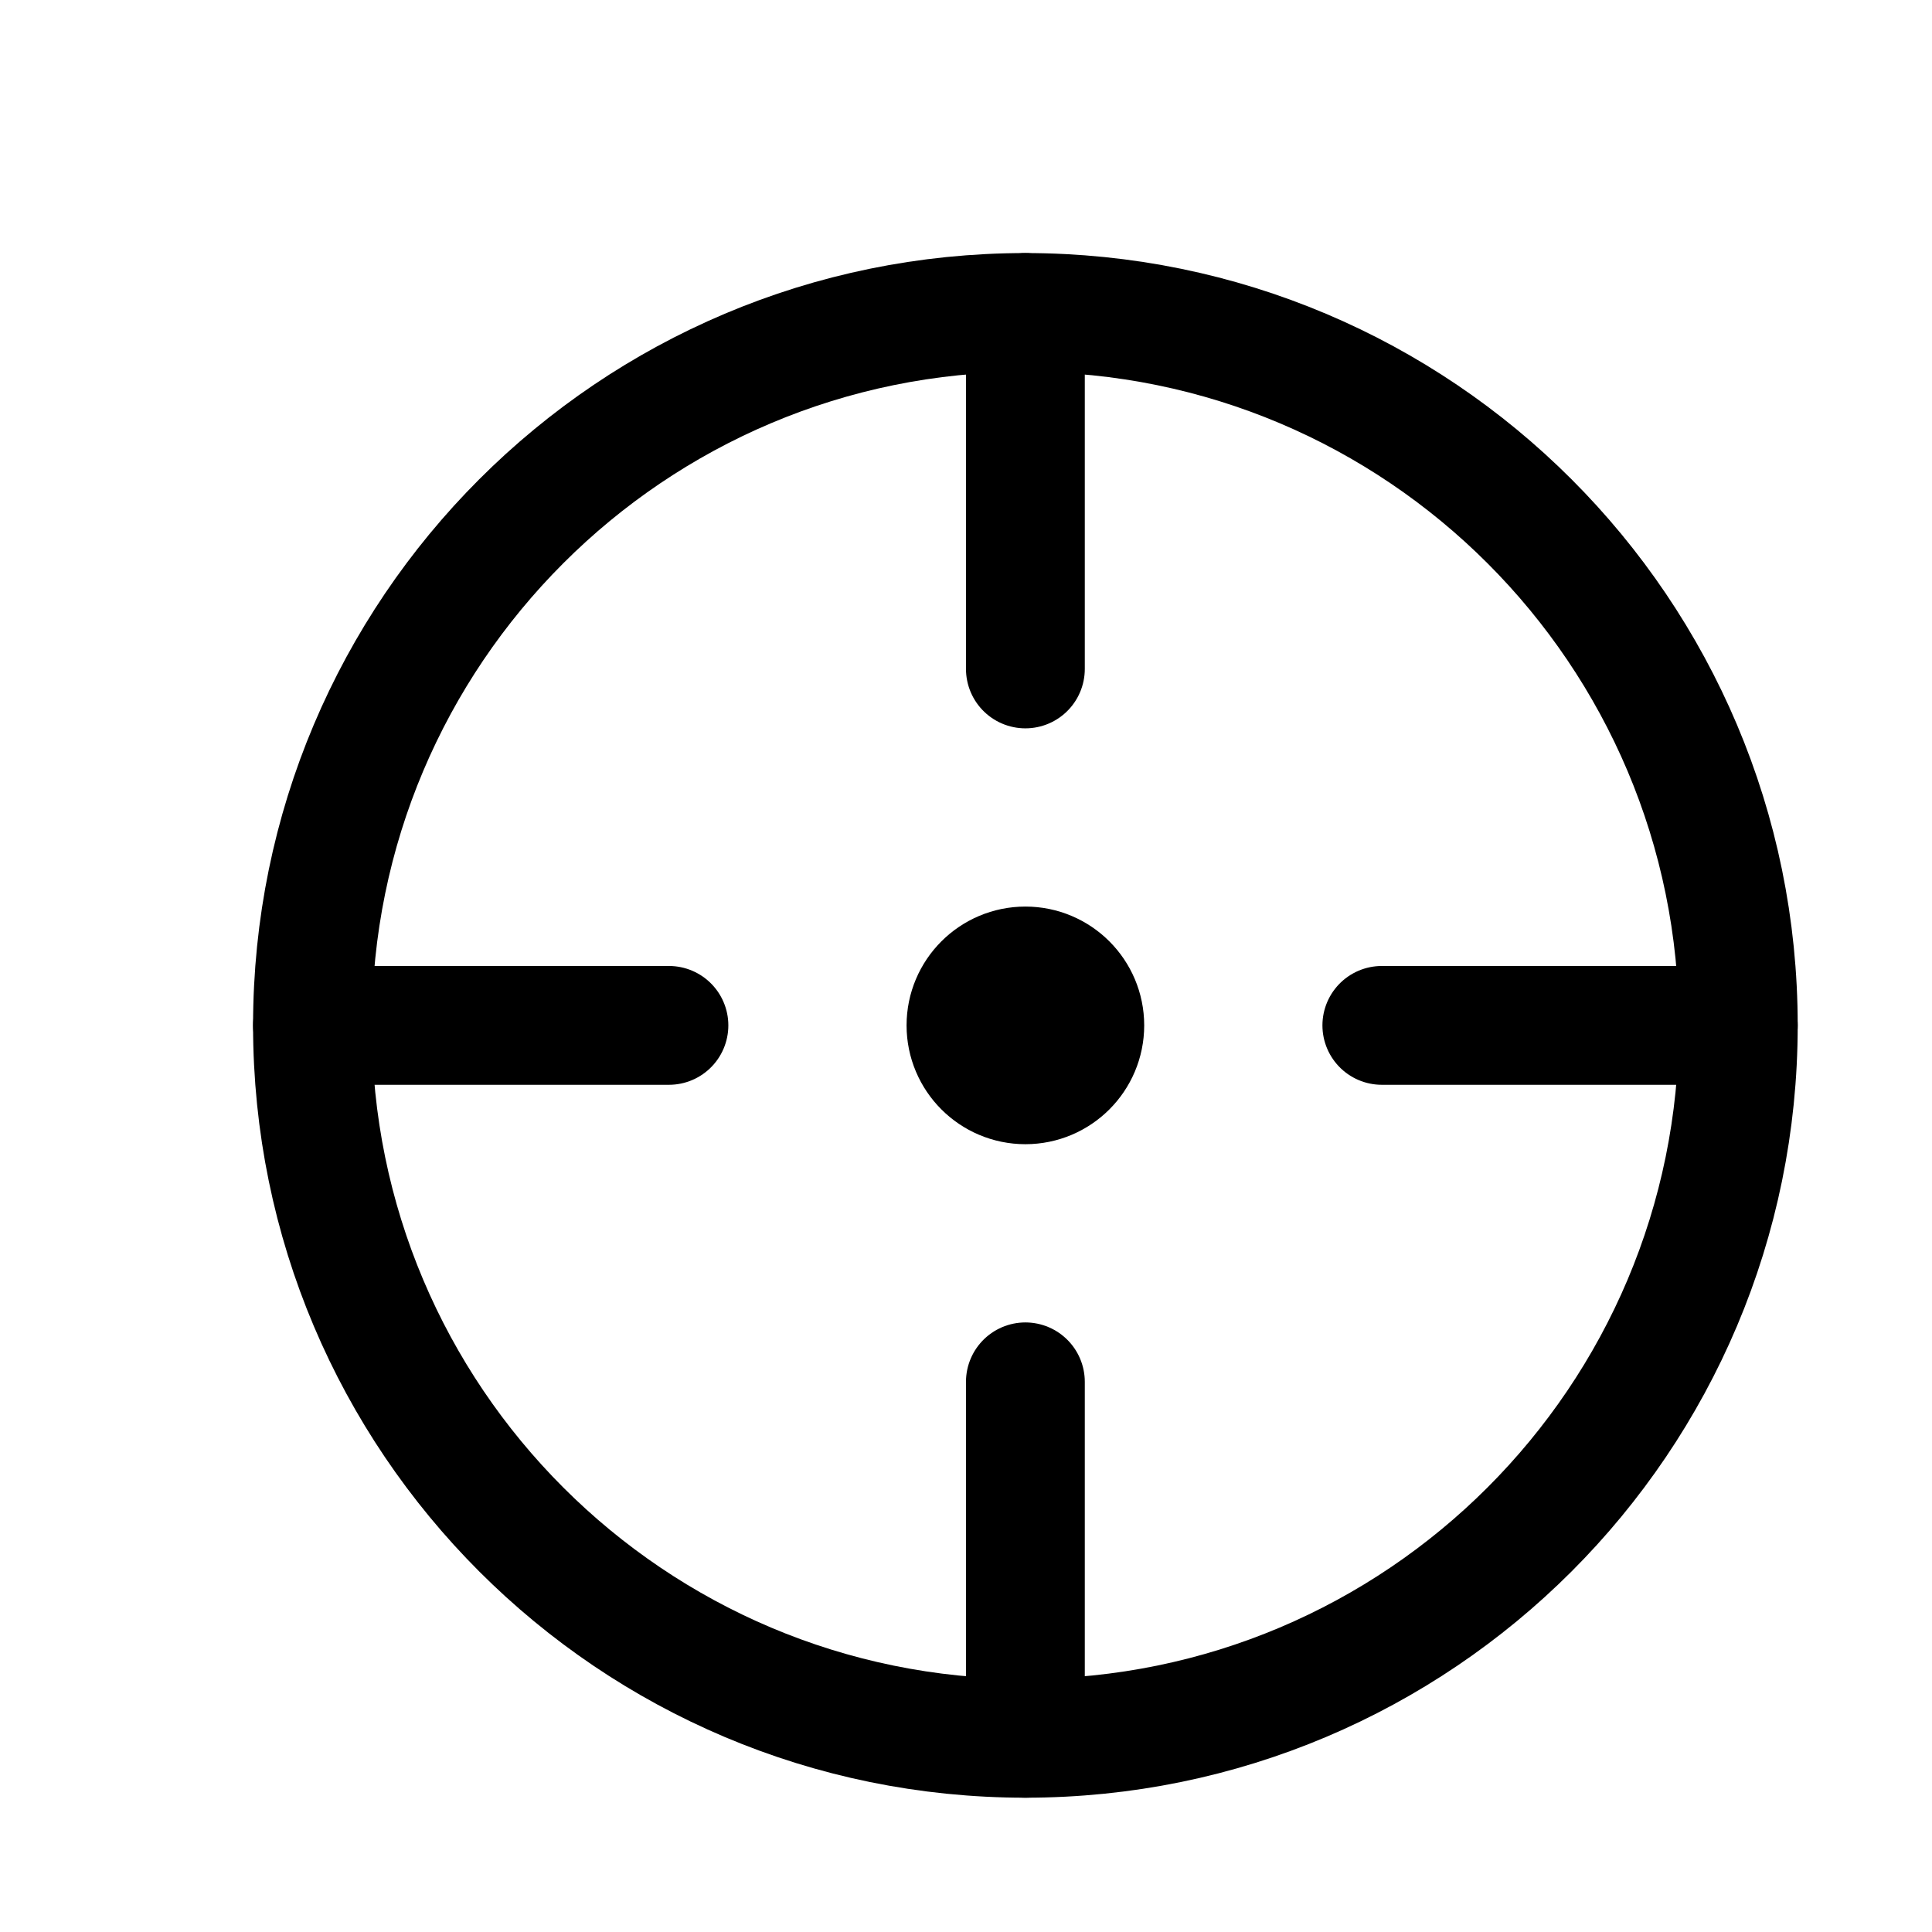
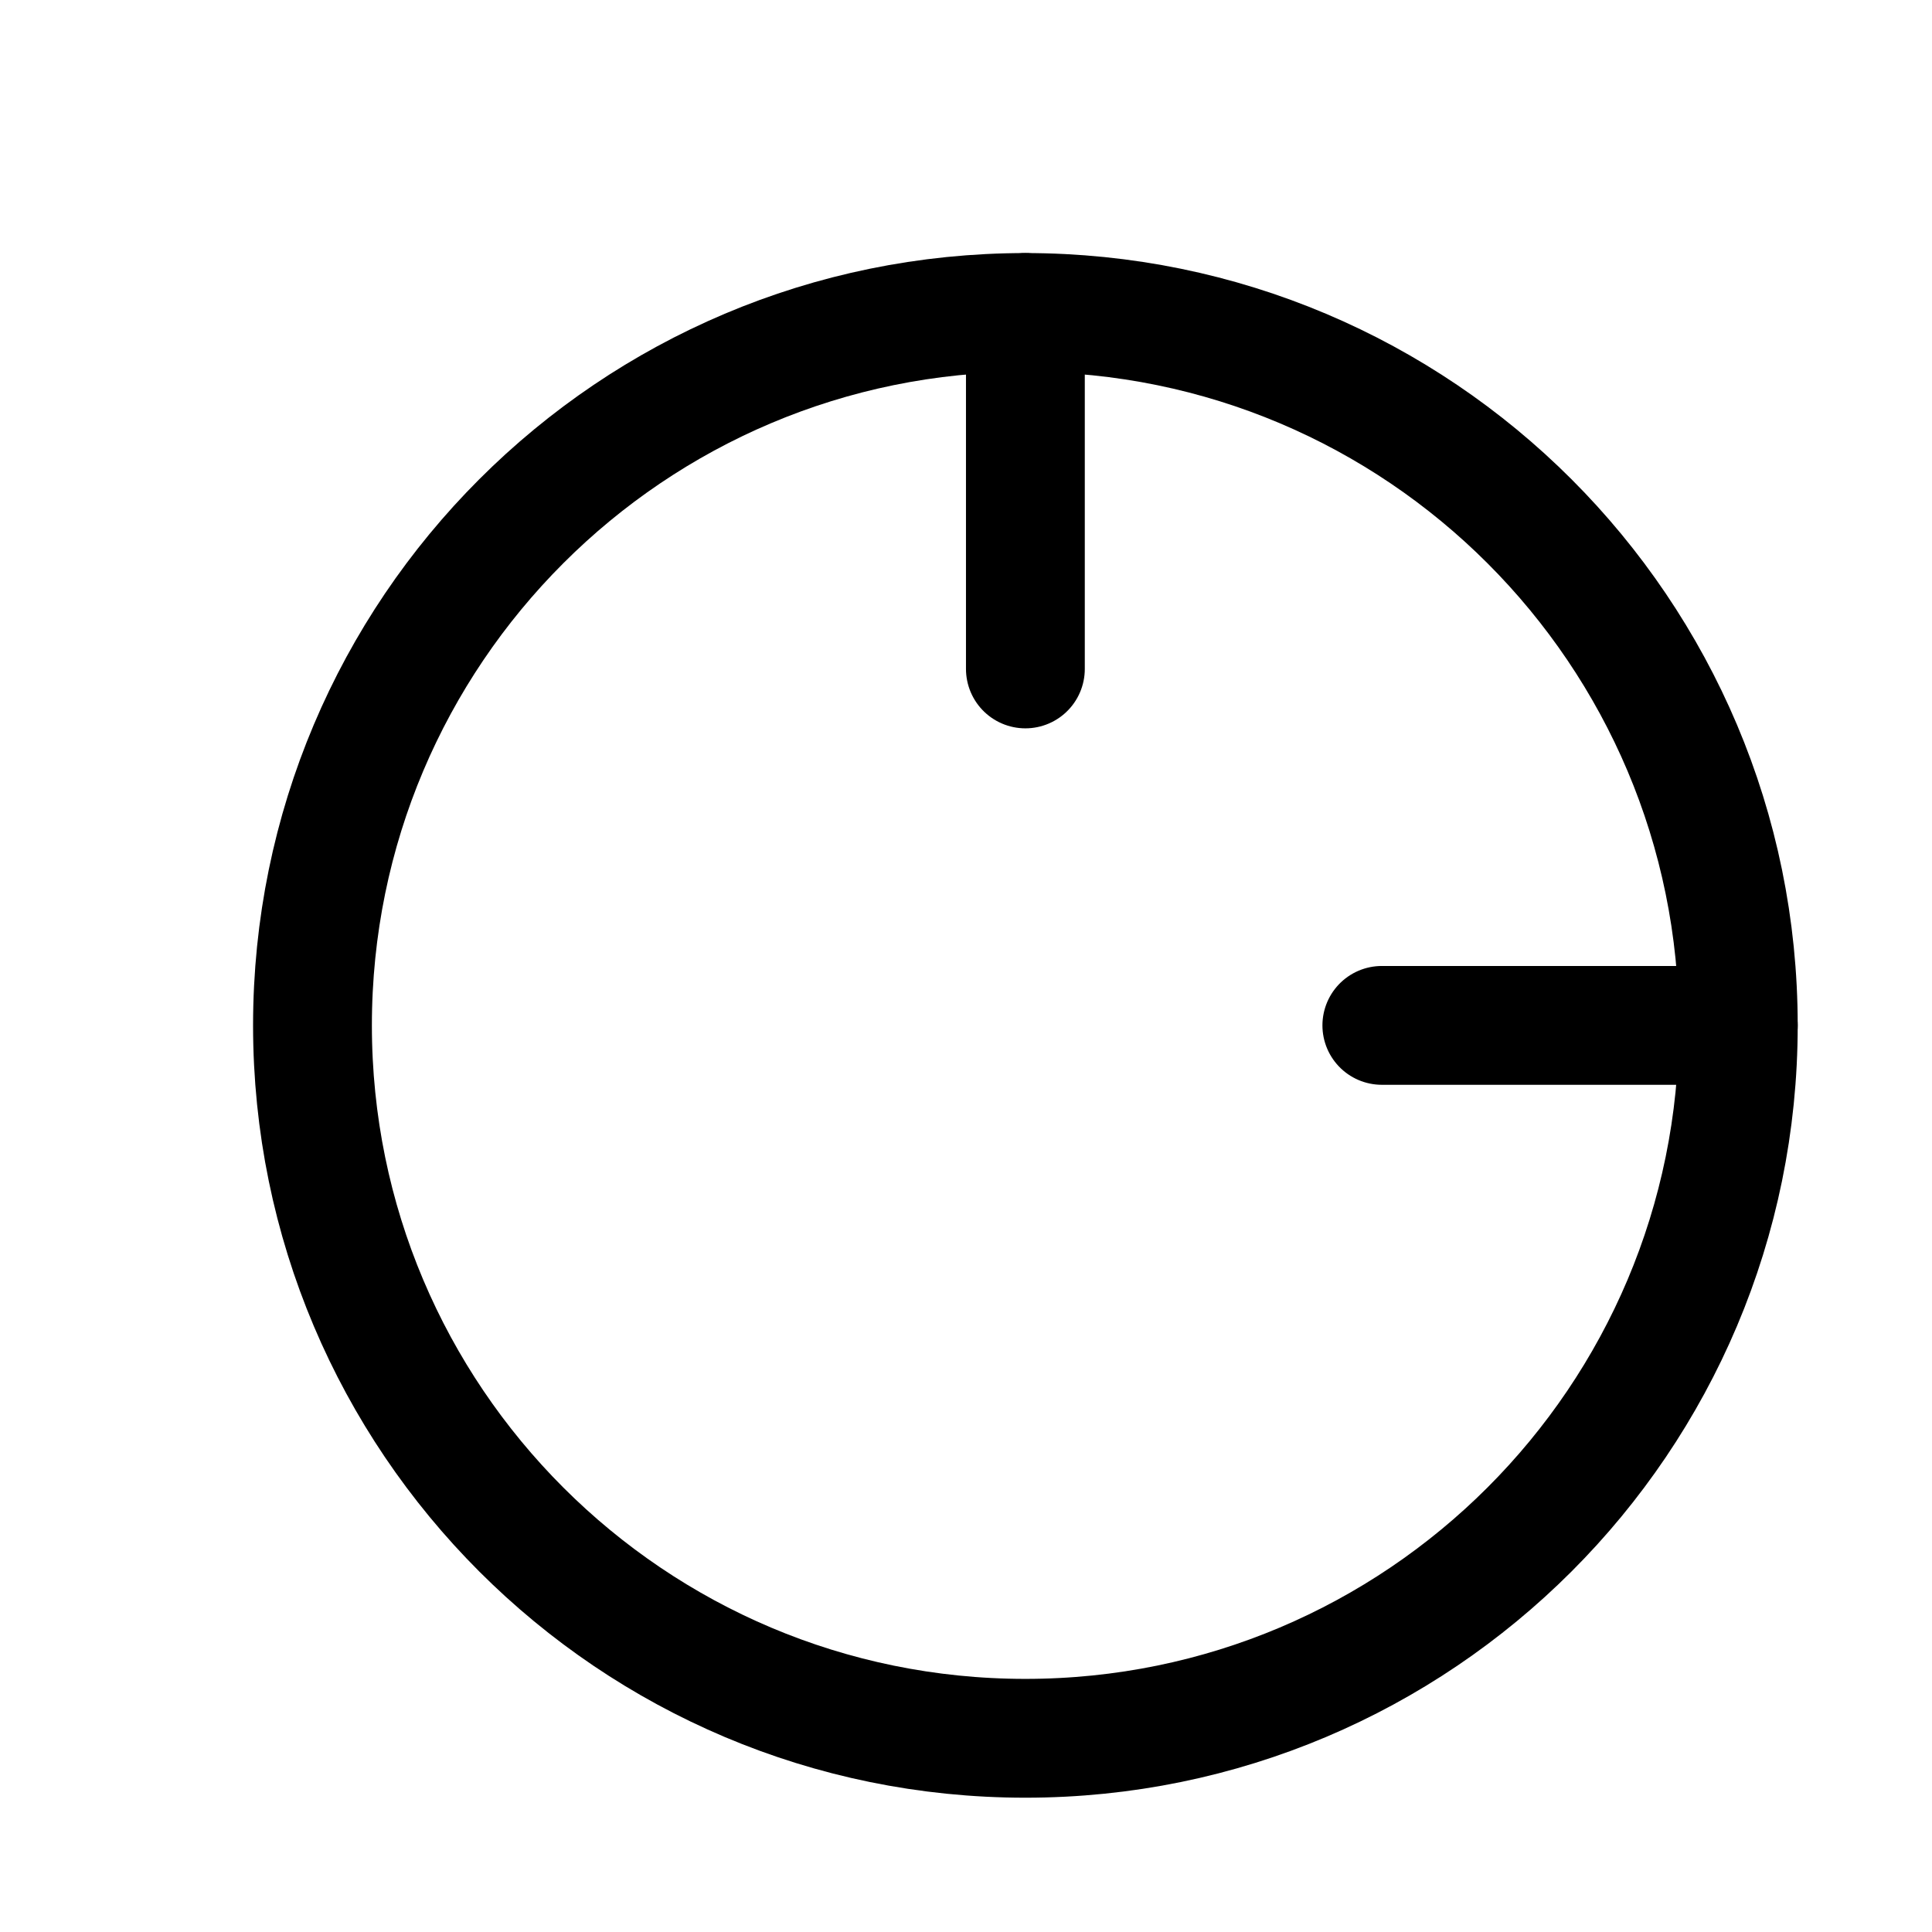
<svg xmlns="http://www.w3.org/2000/svg" width="800px" height="800px" version="1.1" viewBox="144 144 512 512">
  <g fill="none" stroke="#000000" stroke-linecap="round" stroke-linejoin="round" stroke-miterlimit="10">
    <path transform="matrix(31.488 0 0 31.488 148.09 148.09)" d="m14.5 8.5c0 3.314-2.686 6-6 6-3.314 0-6-2.686-6-6 0-3.314 2.686-6 6-6 3.314 0 6 2.686 6 6" />
-     <path transform="matrix(31.488 0 0 31.488 148.09 148.09)" d="m9 8.5c0 0.276-0.224 0.5-0.5 0.5s-0.5-0.224-0.5-0.5 0.224-0.5 0.5-0.5 0.5 0.224 0.5 0.5" />
-     <path transform="matrix(31.488 0 0 31.488 148.09 148.09)" d="m5.5 8.5h-3" />
    <path transform="matrix(31.488 0 0 31.488 148.09 148.09)" d="m14.5 8.5h-3" />
-     <path transform="matrix(31.488 0 0 31.488 148.09 148.09)" d="m8.5 11.5v3" />
    <path transform="matrix(31.488 0 0 31.488 148.09 148.09)" d="m8.5 2.5v3" />
  </g>
</svg>